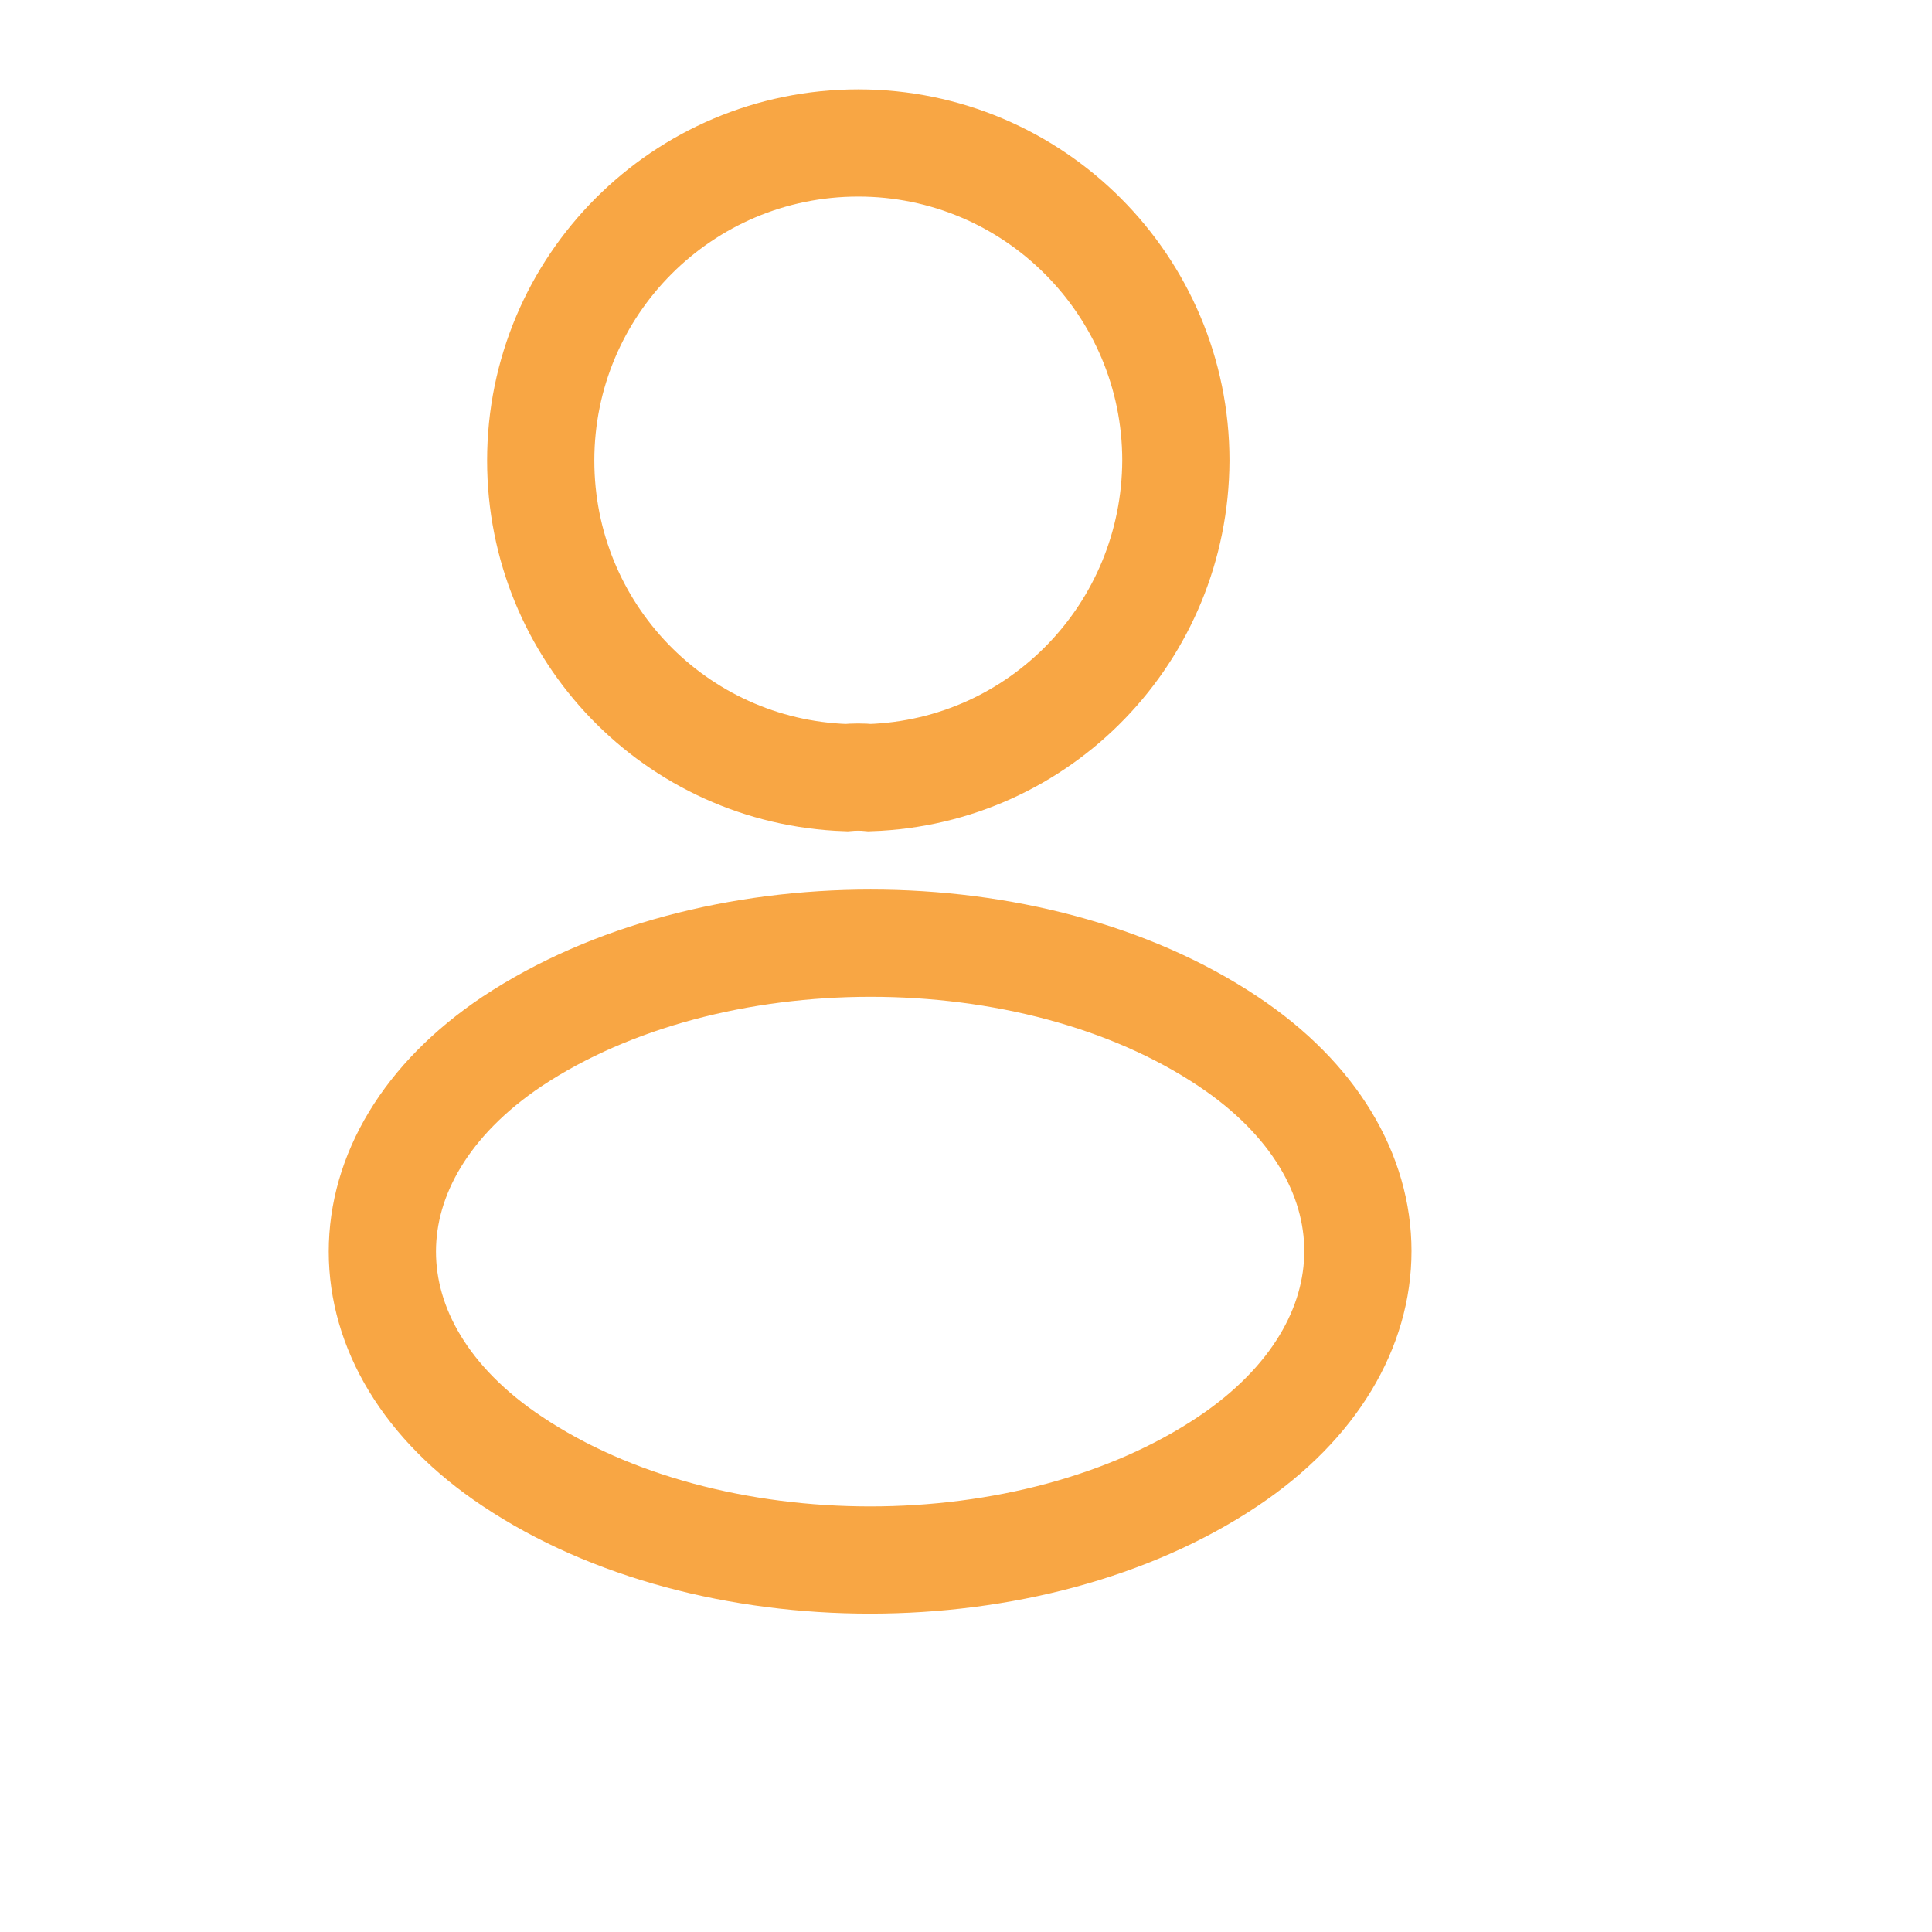
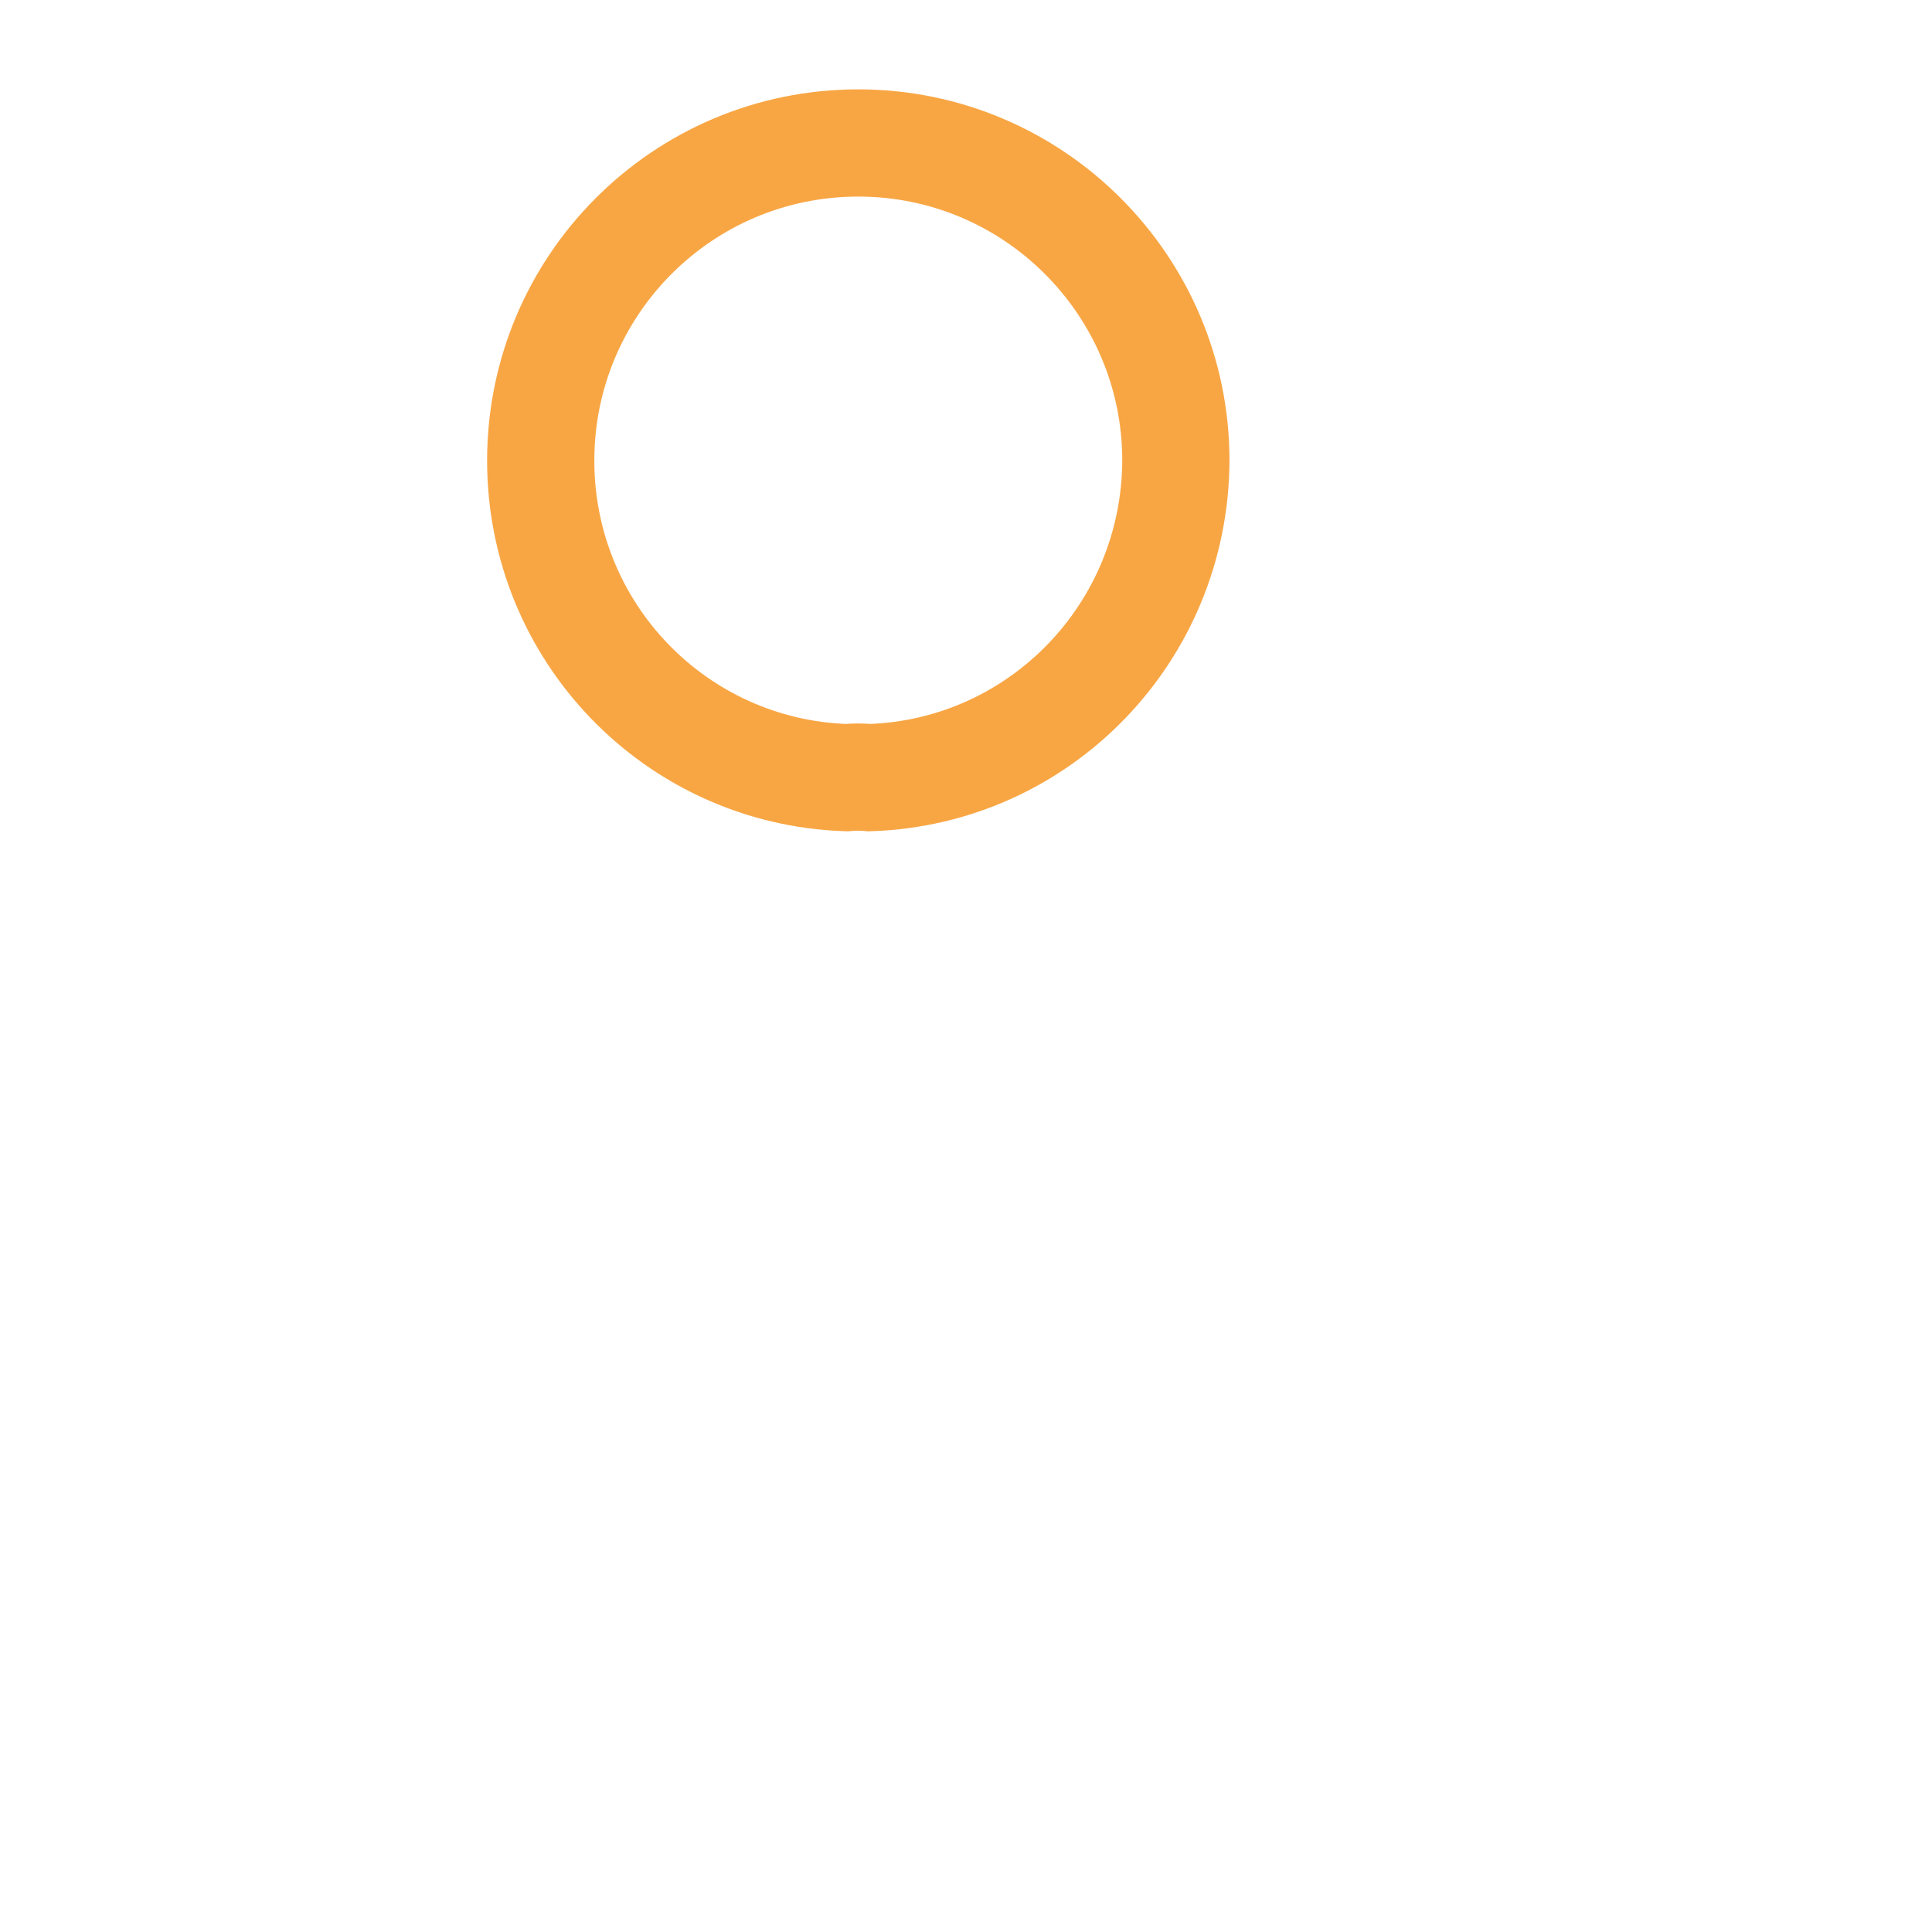
<svg xmlns="http://www.w3.org/2000/svg" fill="none" height="100%" overflow="visible" preserveAspectRatio="none" style="display: block;" viewBox="0 0 8 8" width="100%">
  <g id="vuesax/linear/profile">
    <g id="profile">
      <path d="M3.602 3.22C3.572 3.217 3.536 3.217 3.504 3.22C2.799 3.196 2.239 2.618 2.239 1.907C2.239 1.182 2.826 0.592 3.554 0.592C4.28 0.592 4.869 1.182 4.869 1.907C4.866 2.618 4.307 3.196 3.602 3.22Z" id="Vector" stroke="#F8A644" stroke-linecap="round" stroke-width="0.444" />
-       <path d="M2.121 4.312C1.404 4.792 1.404 5.574 2.121 6.051C2.935 6.596 4.271 6.596 5.085 6.051C5.802 5.571 5.802 4.789 5.085 4.312C4.274 3.77 2.938 3.77 2.121 4.312Z" id="Vector_2" stroke="#F8A644" stroke-linecap="round" stroke-width="0.444" />
      <g id="Vector_3" opacity="0">
</g>
    </g>
  </g>
</svg>